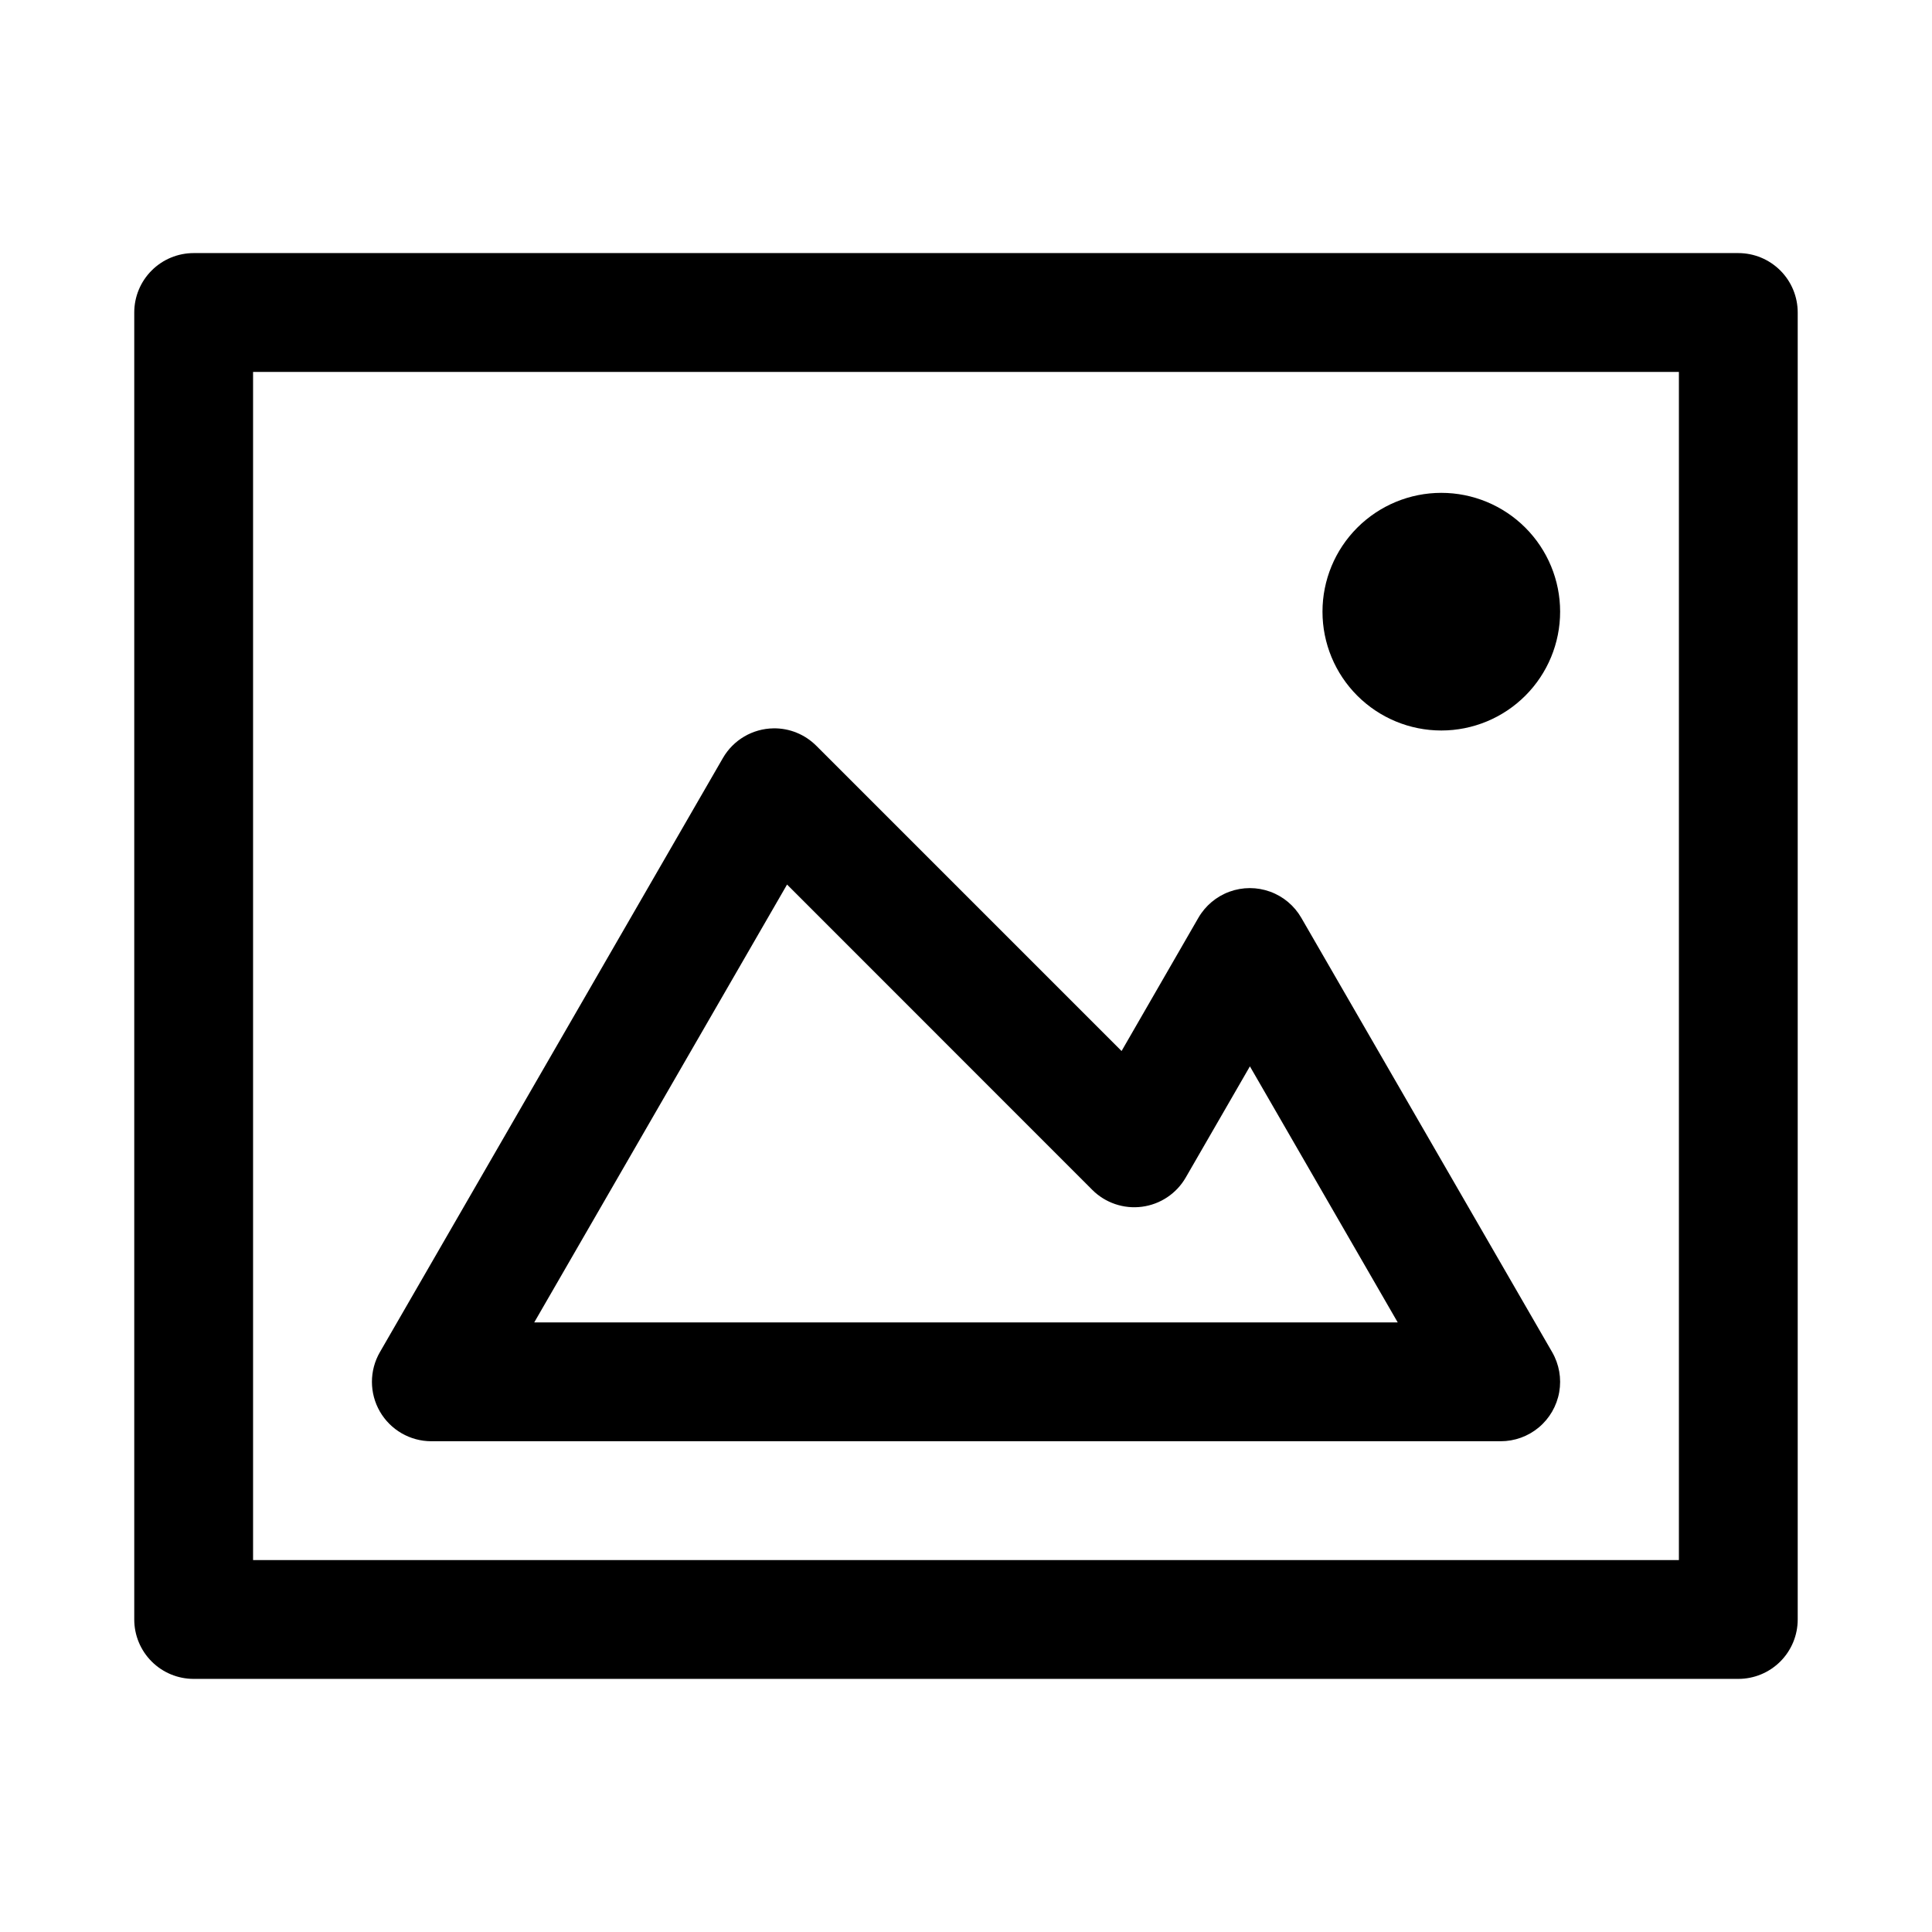
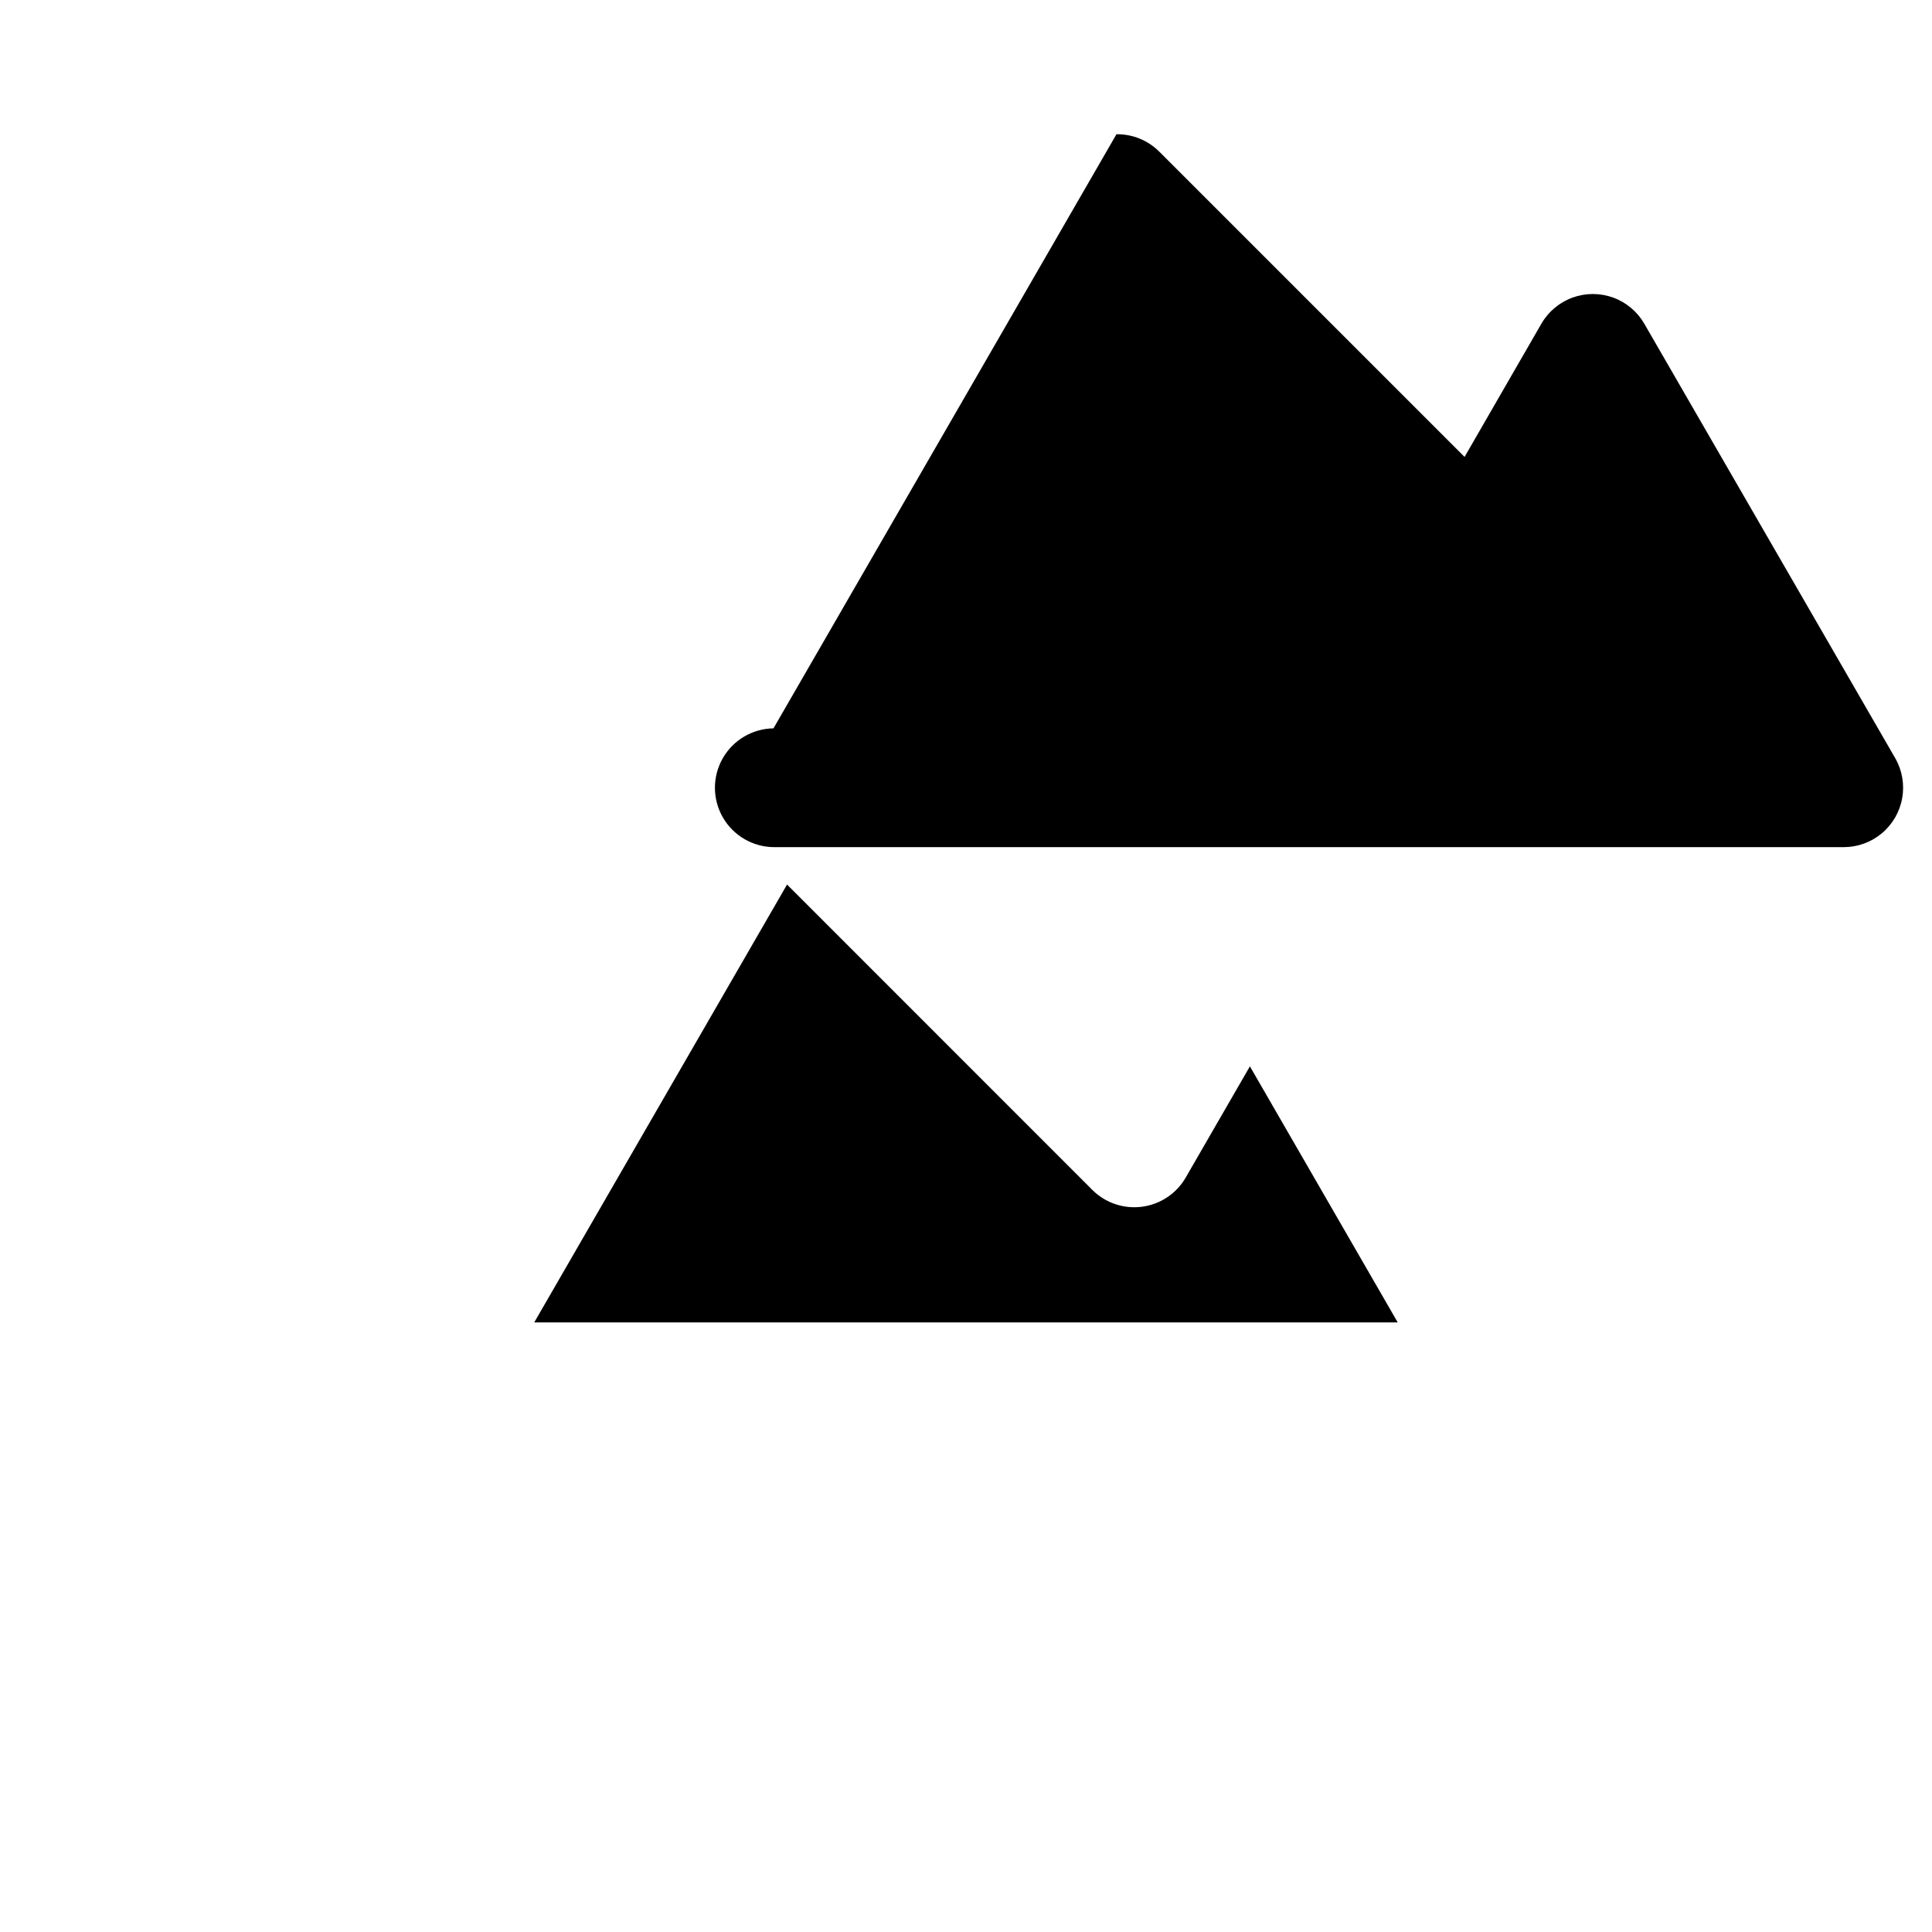
<svg xmlns="http://www.w3.org/2000/svg" fill="#000000" width="800px" height="800px" version="1.1" viewBox="144 144 512 512">
  <g>
-     <path d="m195.32 211.07c-4.172 0-8.18 1.66-11.129 4.613-2.953 2.949-4.613 6.953-4.613 11.129v346.37c0 4.176 1.66 8.18 4.613 11.133 2.949 2.953 6.957 4.609 11.129 4.609h409.35c4.176 0 8.18-1.656 11.133-4.609 2.953-2.953 4.609-6.957 4.609-11.133v-346.37c0-4.176-1.656-8.18-4.609-11.129-2.953-2.953-6.957-4.613-11.133-4.613zm15.746 31.488h377.86v314.88h-377.86z" />
-     <path d="m348.98 337.02c-5.543 0.078-10.637 3.07-13.406 7.871l-90.898 157.44c-2.812 4.867-2.812 10.867-0.004 15.738 2.812 4.867 8.004 7.871 13.625 7.875h283.39c3.703 0.004 7.289-1.297 10.129-3.676 2.836-2.379 4.746-5.68 5.391-9.328 0.645-3.644-0.016-7.402-1.867-10.609l-66.48-115.1c-1.852-3.207-4.773-5.66-8.254-6.926-3.477-1.266-7.293-1.266-10.77 0-3.481 1.266-6.402 3.719-8.254 6.926l-20.355 35.301-80.902-80.902h-0.004c-3.004-3.008-7.094-4.672-11.344-4.613zm3.598 41.391 80.875 80.902h-0.004c3.461 3.465 8.34 5.125 13.199 4.484 4.856-0.637 9.141-3.5 11.586-7.746l17.004-29.457 39.176 67.863h-228.84z" />
-     <path d="m557.45 306.1c0 8.352-3.316 16.363-9.223 22.266-5.906 5.906-13.914 9.223-22.266 9.223-8.352 0-16.359-3.316-22.266-9.223-5.906-5.902-9.223-13.914-9.223-22.266 0-8.352 3.316-16.359 9.223-22.266 5.906-5.902 13.914-9.223 22.266-9.223 8.352 0 16.359 3.32 22.266 9.223 5.906 5.906 9.223 13.914 9.223 22.266z" />
+     <path d="m348.98 337.02c-5.543 0.078-10.637 3.07-13.406 7.871c-2.812 4.867-2.812 10.867-0.004 15.738 2.812 4.867 8.004 7.871 13.625 7.875h283.39c3.703 0.004 7.289-1.297 10.129-3.676 2.836-2.379 4.746-5.68 5.391-9.328 0.645-3.644-0.016-7.402-1.867-10.609l-66.48-115.1c-1.852-3.207-4.773-5.66-8.254-6.926-3.477-1.266-7.293-1.266-10.77 0-3.481 1.266-6.402 3.719-8.254 6.926l-20.355 35.301-80.902-80.902h-0.004c-3.004-3.008-7.094-4.672-11.344-4.613zm3.598 41.391 80.875 80.902h-0.004c3.461 3.465 8.34 5.125 13.199 4.484 4.856-0.637 9.141-3.5 11.586-7.746l17.004-29.457 39.176 67.863h-228.84z" />
  </g>
</svg>